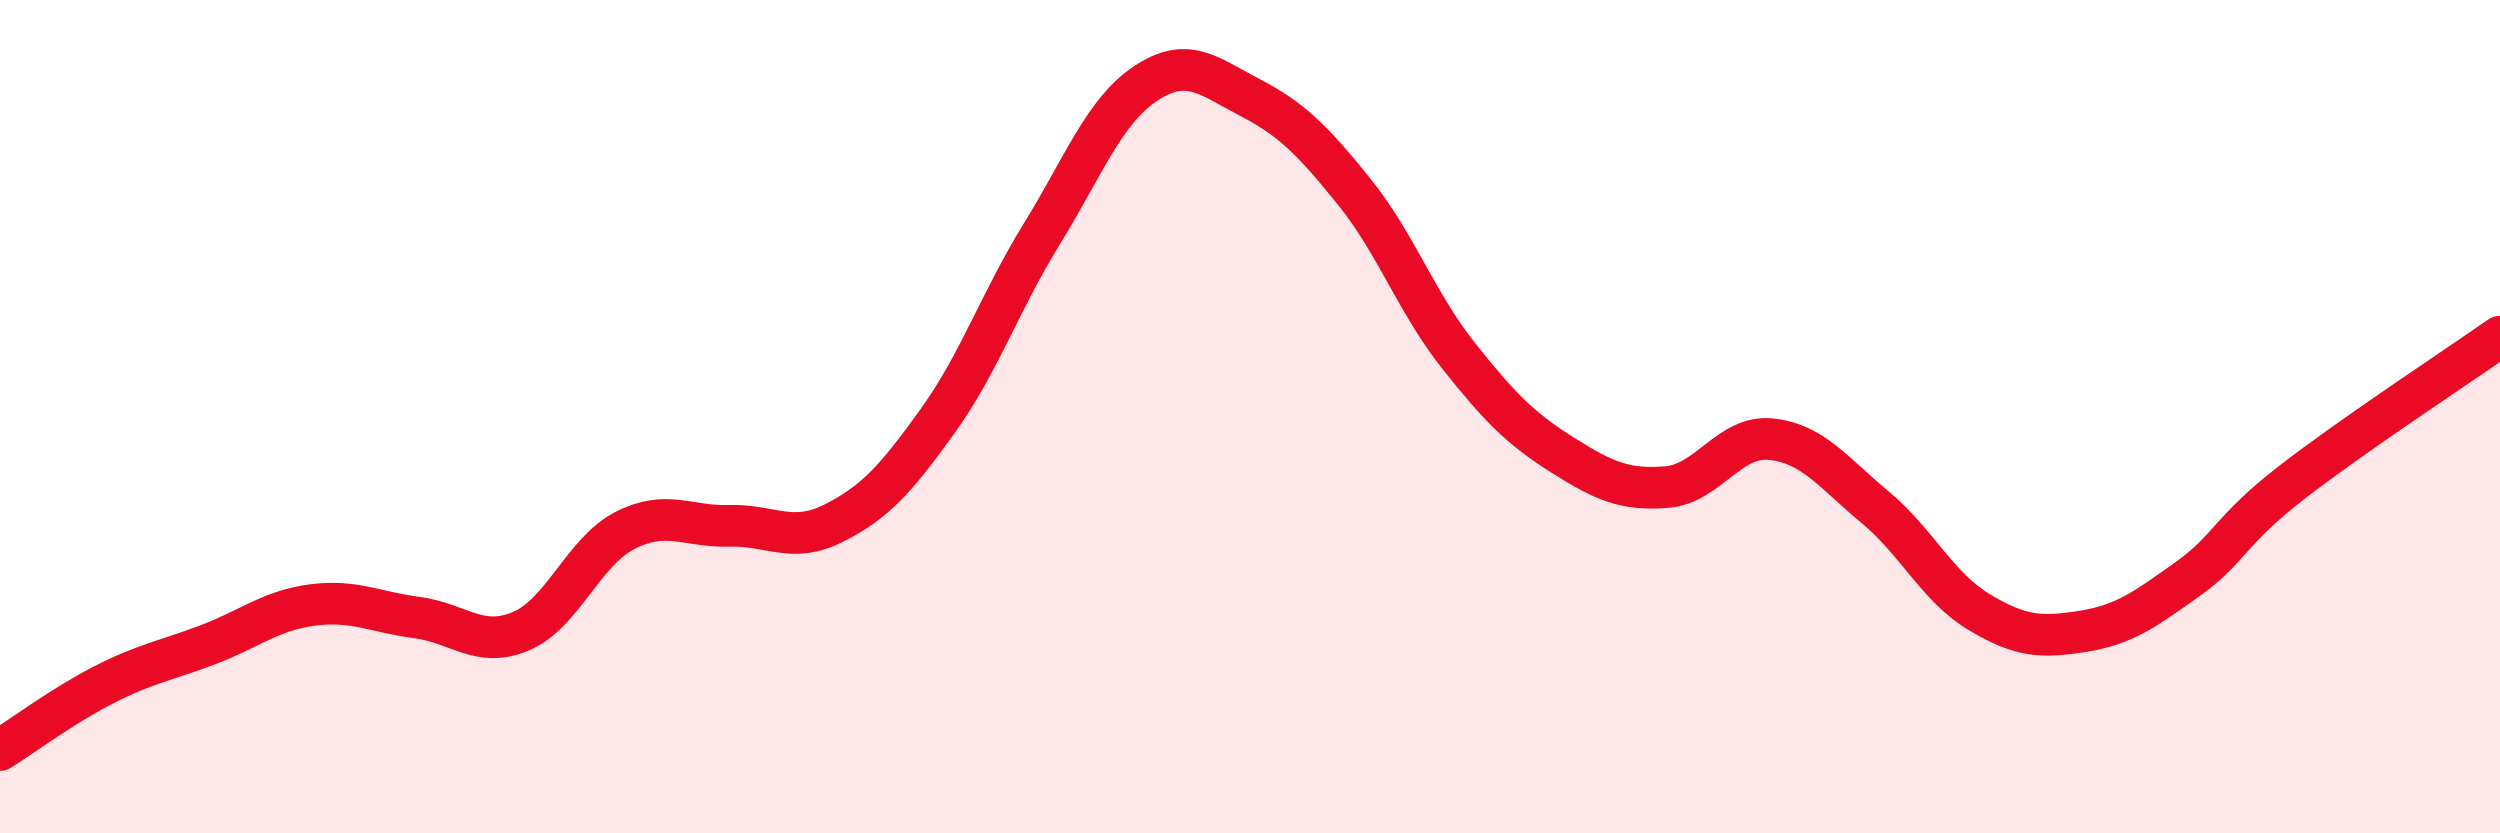
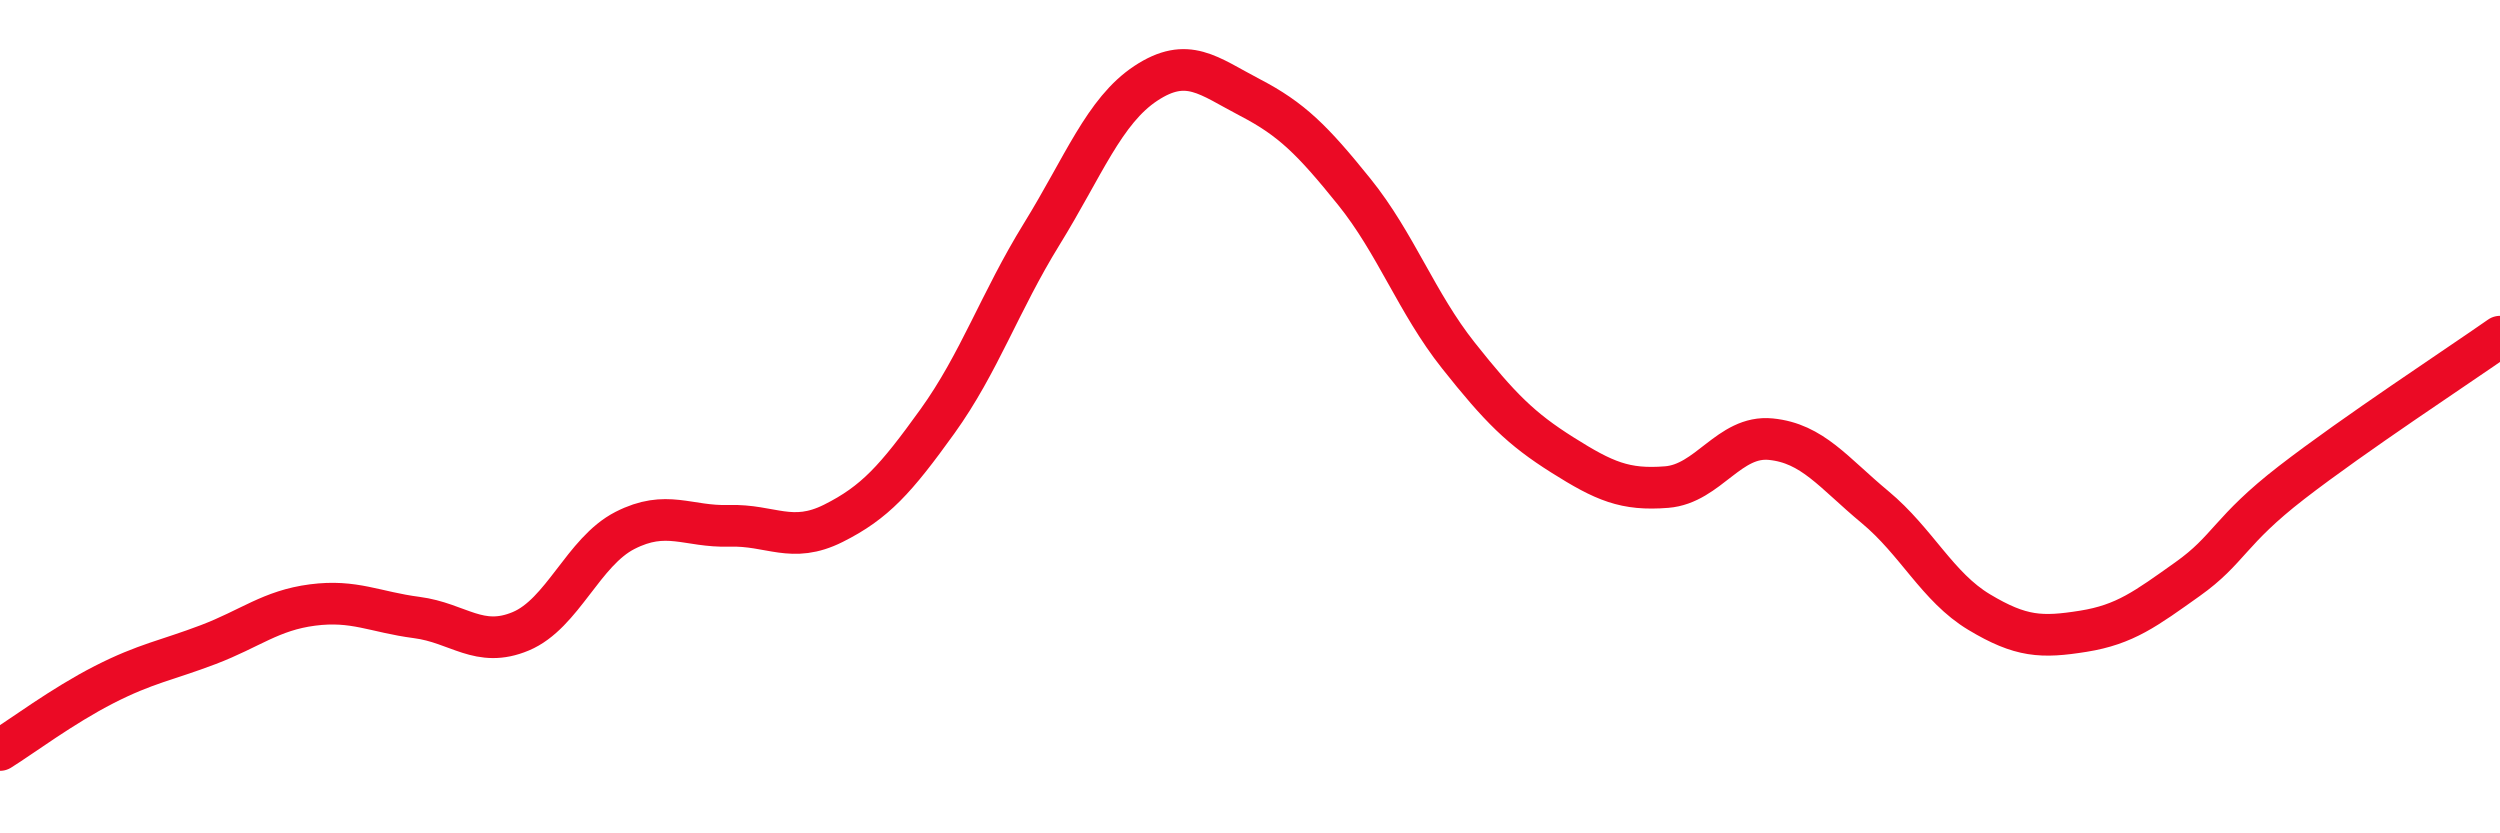
<svg xmlns="http://www.w3.org/2000/svg" width="60" height="20" viewBox="0 0 60 20">
-   <path d="M 0,18 C 0.5,17.69 1.5,16.94 2.5,16.43 C 3.5,15.92 4,15.85 5,15.47 C 6,15.09 6.5,14.65 7.5,14.52 C 8.5,14.39 9,14.69 10,14.82 C 11,14.95 11.5,15.57 12.5,15.15 C 13.5,14.73 14,13.24 15,12.73 C 16,12.22 16.5,12.65 17.5,12.62 C 18.5,12.59 19,13.06 20,12.56 C 21,12.06 21.5,11.5 22.5,10.11 C 23.5,8.72 24,7.24 25,5.62 C 26,4 26.5,2.66 27.5,2 C 28.5,1.34 29,1.82 30,2.34 C 31,2.86 31.5,3.36 32.5,4.6 C 33.5,5.84 34,7.27 35,8.53 C 36,9.79 36.5,10.29 37.5,10.92 C 38.5,11.55 39,11.77 40,11.69 C 41,11.61 41.5,10.44 42.5,10.54 C 43.5,10.64 44,11.34 45,12.17 C 46,13 46.5,14.09 47.5,14.69 C 48.5,15.29 49,15.31 50,15.15 C 51,14.99 51.5,14.61 52.5,13.9 C 53.5,13.19 53.5,12.74 55,11.58 C 56.5,10.42 59,8.78 60,8.08L60 20L0 20Z" fill="#EB0A25" opacity="0.1" stroke-linecap="round" stroke-linejoin="round" />
  <path d="M 0,18 C 0.5,17.69 1.5,16.94 2.5,16.43 C 3.5,15.92 4,15.85 5,15.47 C 6,15.09 6.5,14.65 7.5,14.52 C 8.5,14.39 9,14.69 10,14.82 C 11,14.95 11.5,15.57 12.5,15.15 C 13.5,14.73 14,13.24 15,12.73 C 16,12.22 16.5,12.65 17.5,12.62 C 18.5,12.59 19,13.06 20,12.56 C 21,12.06 21.5,11.5 22.5,10.11 C 23.5,8.72 24,7.24 25,5.62 C 26,4 26.5,2.66 27.5,2 C 28.5,1.34 29,1.82 30,2.34 C 31,2.86 31.5,3.36 32.5,4.6 C 33.5,5.84 34,7.27 35,8.53 C 36,9.79 36.5,10.29 37.5,10.92 C 38.5,11.55 39,11.77 40,11.69 C 41,11.61 41.5,10.44 42.5,10.54 C 43.5,10.64 44,11.34 45,12.17 C 46,13 46.5,14.09 47.5,14.69 C 48.5,15.29 49,15.31 50,15.15 C 51,14.99 51.5,14.61 52.5,13.9 C 53.5,13.19 53.5,12.74 55,11.58 C 56.5,10.42 59,8.78 60,8.08" stroke="#EB0A25" stroke-width="1" fill="none" stroke-linecap="round" stroke-linejoin="round" />
</svg>